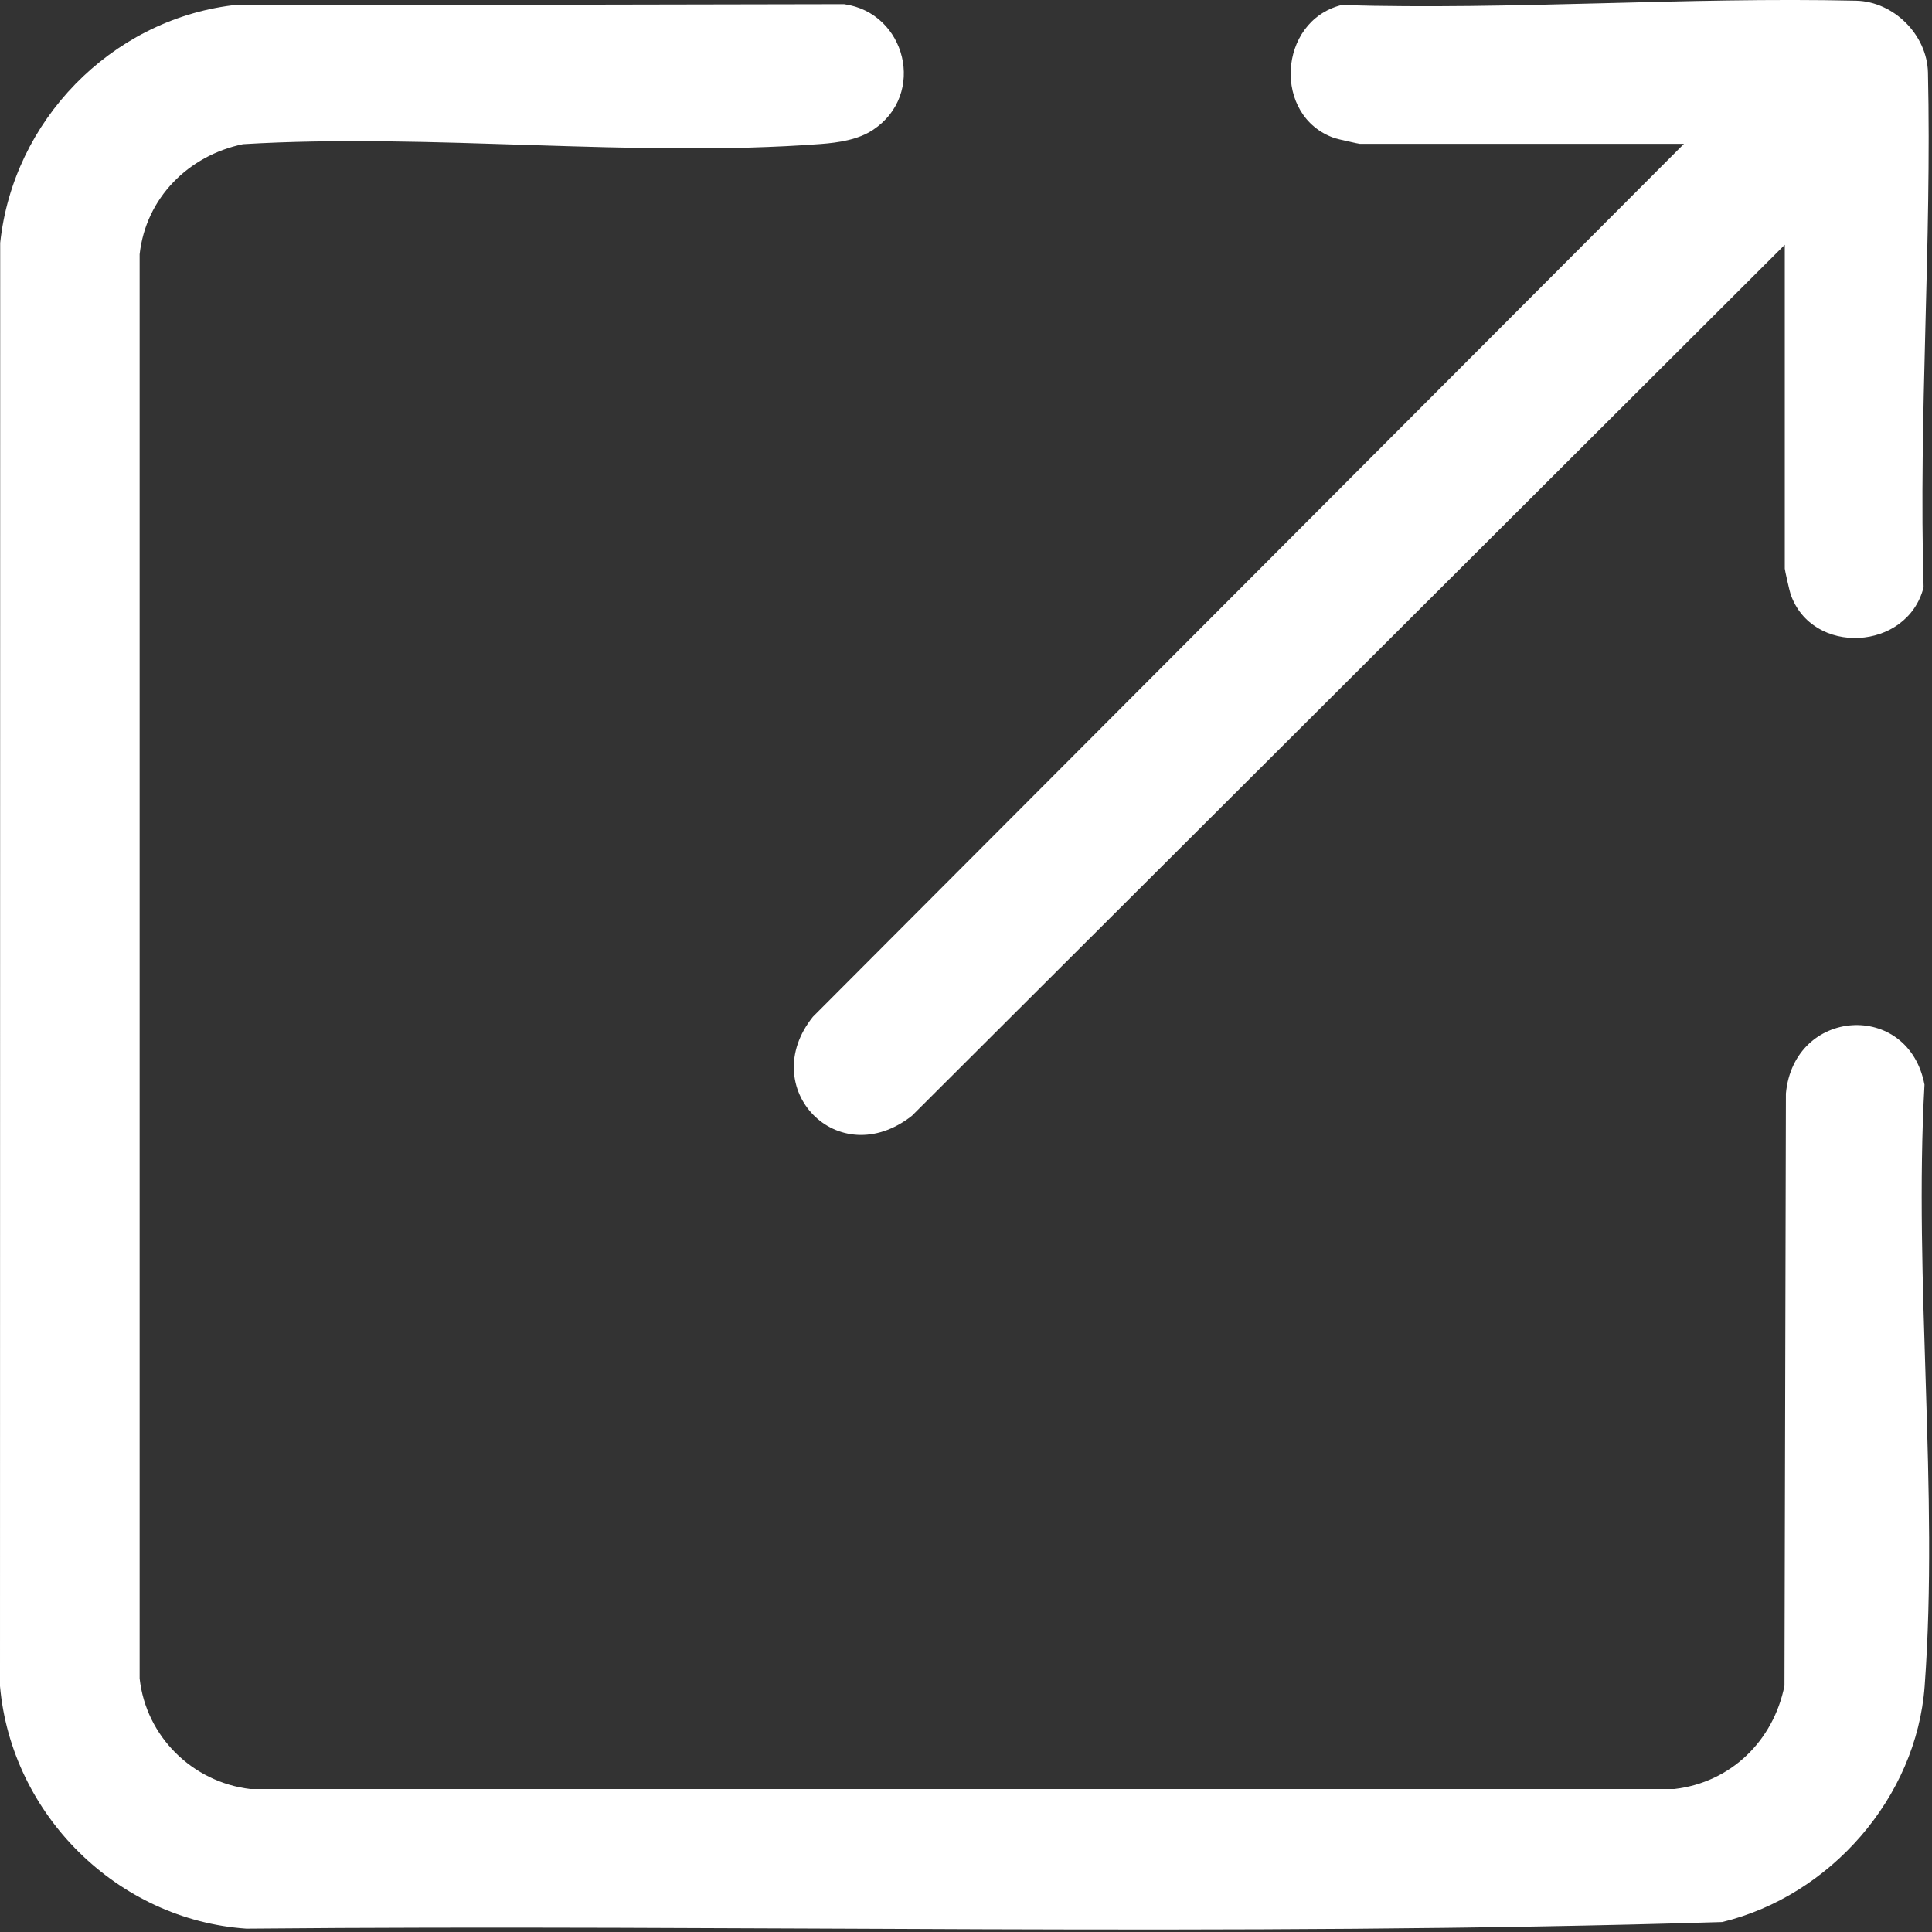
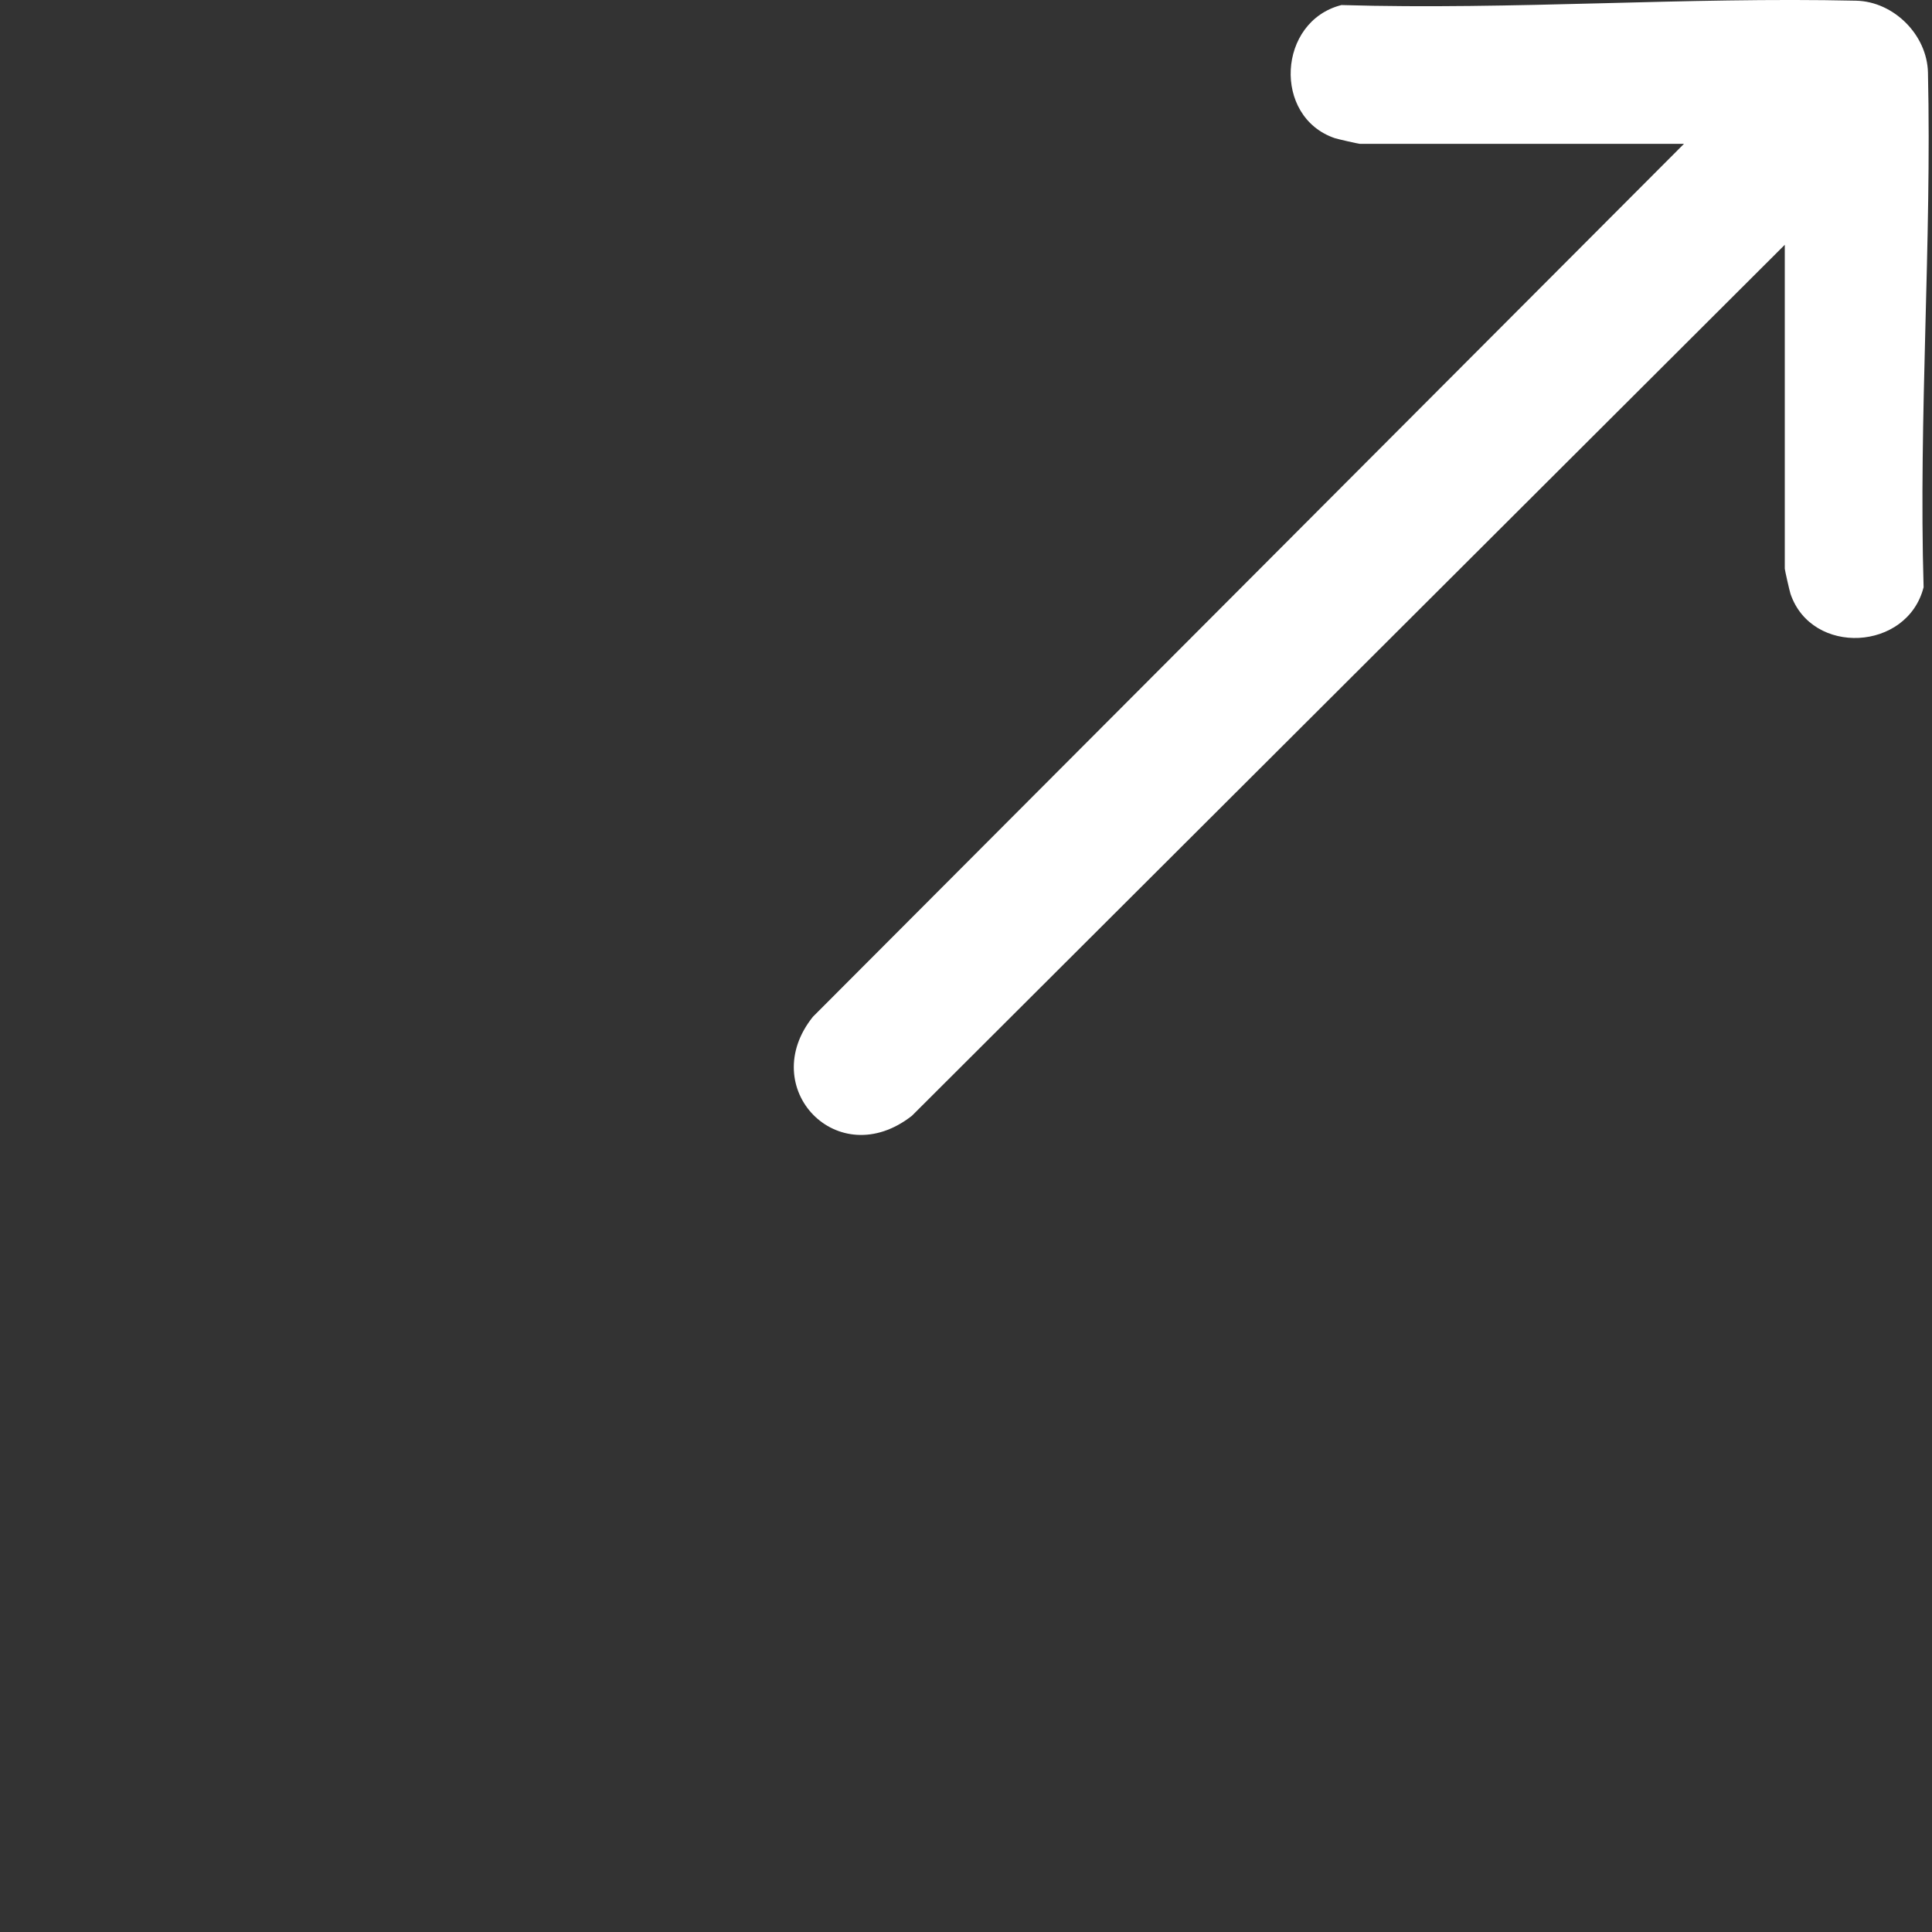
<svg xmlns="http://www.w3.org/2000/svg" width="497" height="497" viewBox="0 0 497 497" fill="none">
  <rect x="0" y="0" width="497" height="497" fill="#333333" stroke="none" />
-   <path d="M59.72 1.369L217.12 1.069C233.08 3.269 238.4 24.289 224.53 33.439C220.75 35.939 215.68 36.699 211.16 37.039C163.24 40.649 110.89 34.179 62.5 37.089C48.47 40.009 37.53 50.909 35.92 65.409V431.779C37.56 446.719 49.51 458.449 64.36 460.219H430.73C445.26 458.529 456.21 447.829 459.05 433.639L459.42 281.299C461.48 259.219 490.91 257.289 495.07 279.019C492.27 329.429 498.78 383.819 495.11 433.759C493 462.489 470.75 487.739 443.02 494.439C316.81 498.309 189.86 494.949 63.37 496.139C30.18 493.859 2.92 466.819 0 433.749L0.05 62.479C3.38 31.089 28.38 5.319 59.72 1.369Z" fill="white" />
  <path d="M459.14 62.959L234.59 287.029C215.51 301.989 194.44 279.859 209.12 261.559L433.19 37.009H349.85C349.52 37.009 344.03 35.769 343.34 35.529C327.35 30.049 328.63 5.479 345.08 1.299C389.06 2.599 433.7 -0.811 477.49 0.179C487.17 0.399 495.74 8.969 495.96 18.649C496.95 62.439 493.54 107.069 494.84 151.059C490.66 167.509 466.09 168.789 460.61 152.799C460.37 152.109 459.13 146.619 459.13 146.289V62.959H459.14Z" fill="white" />
</svg>